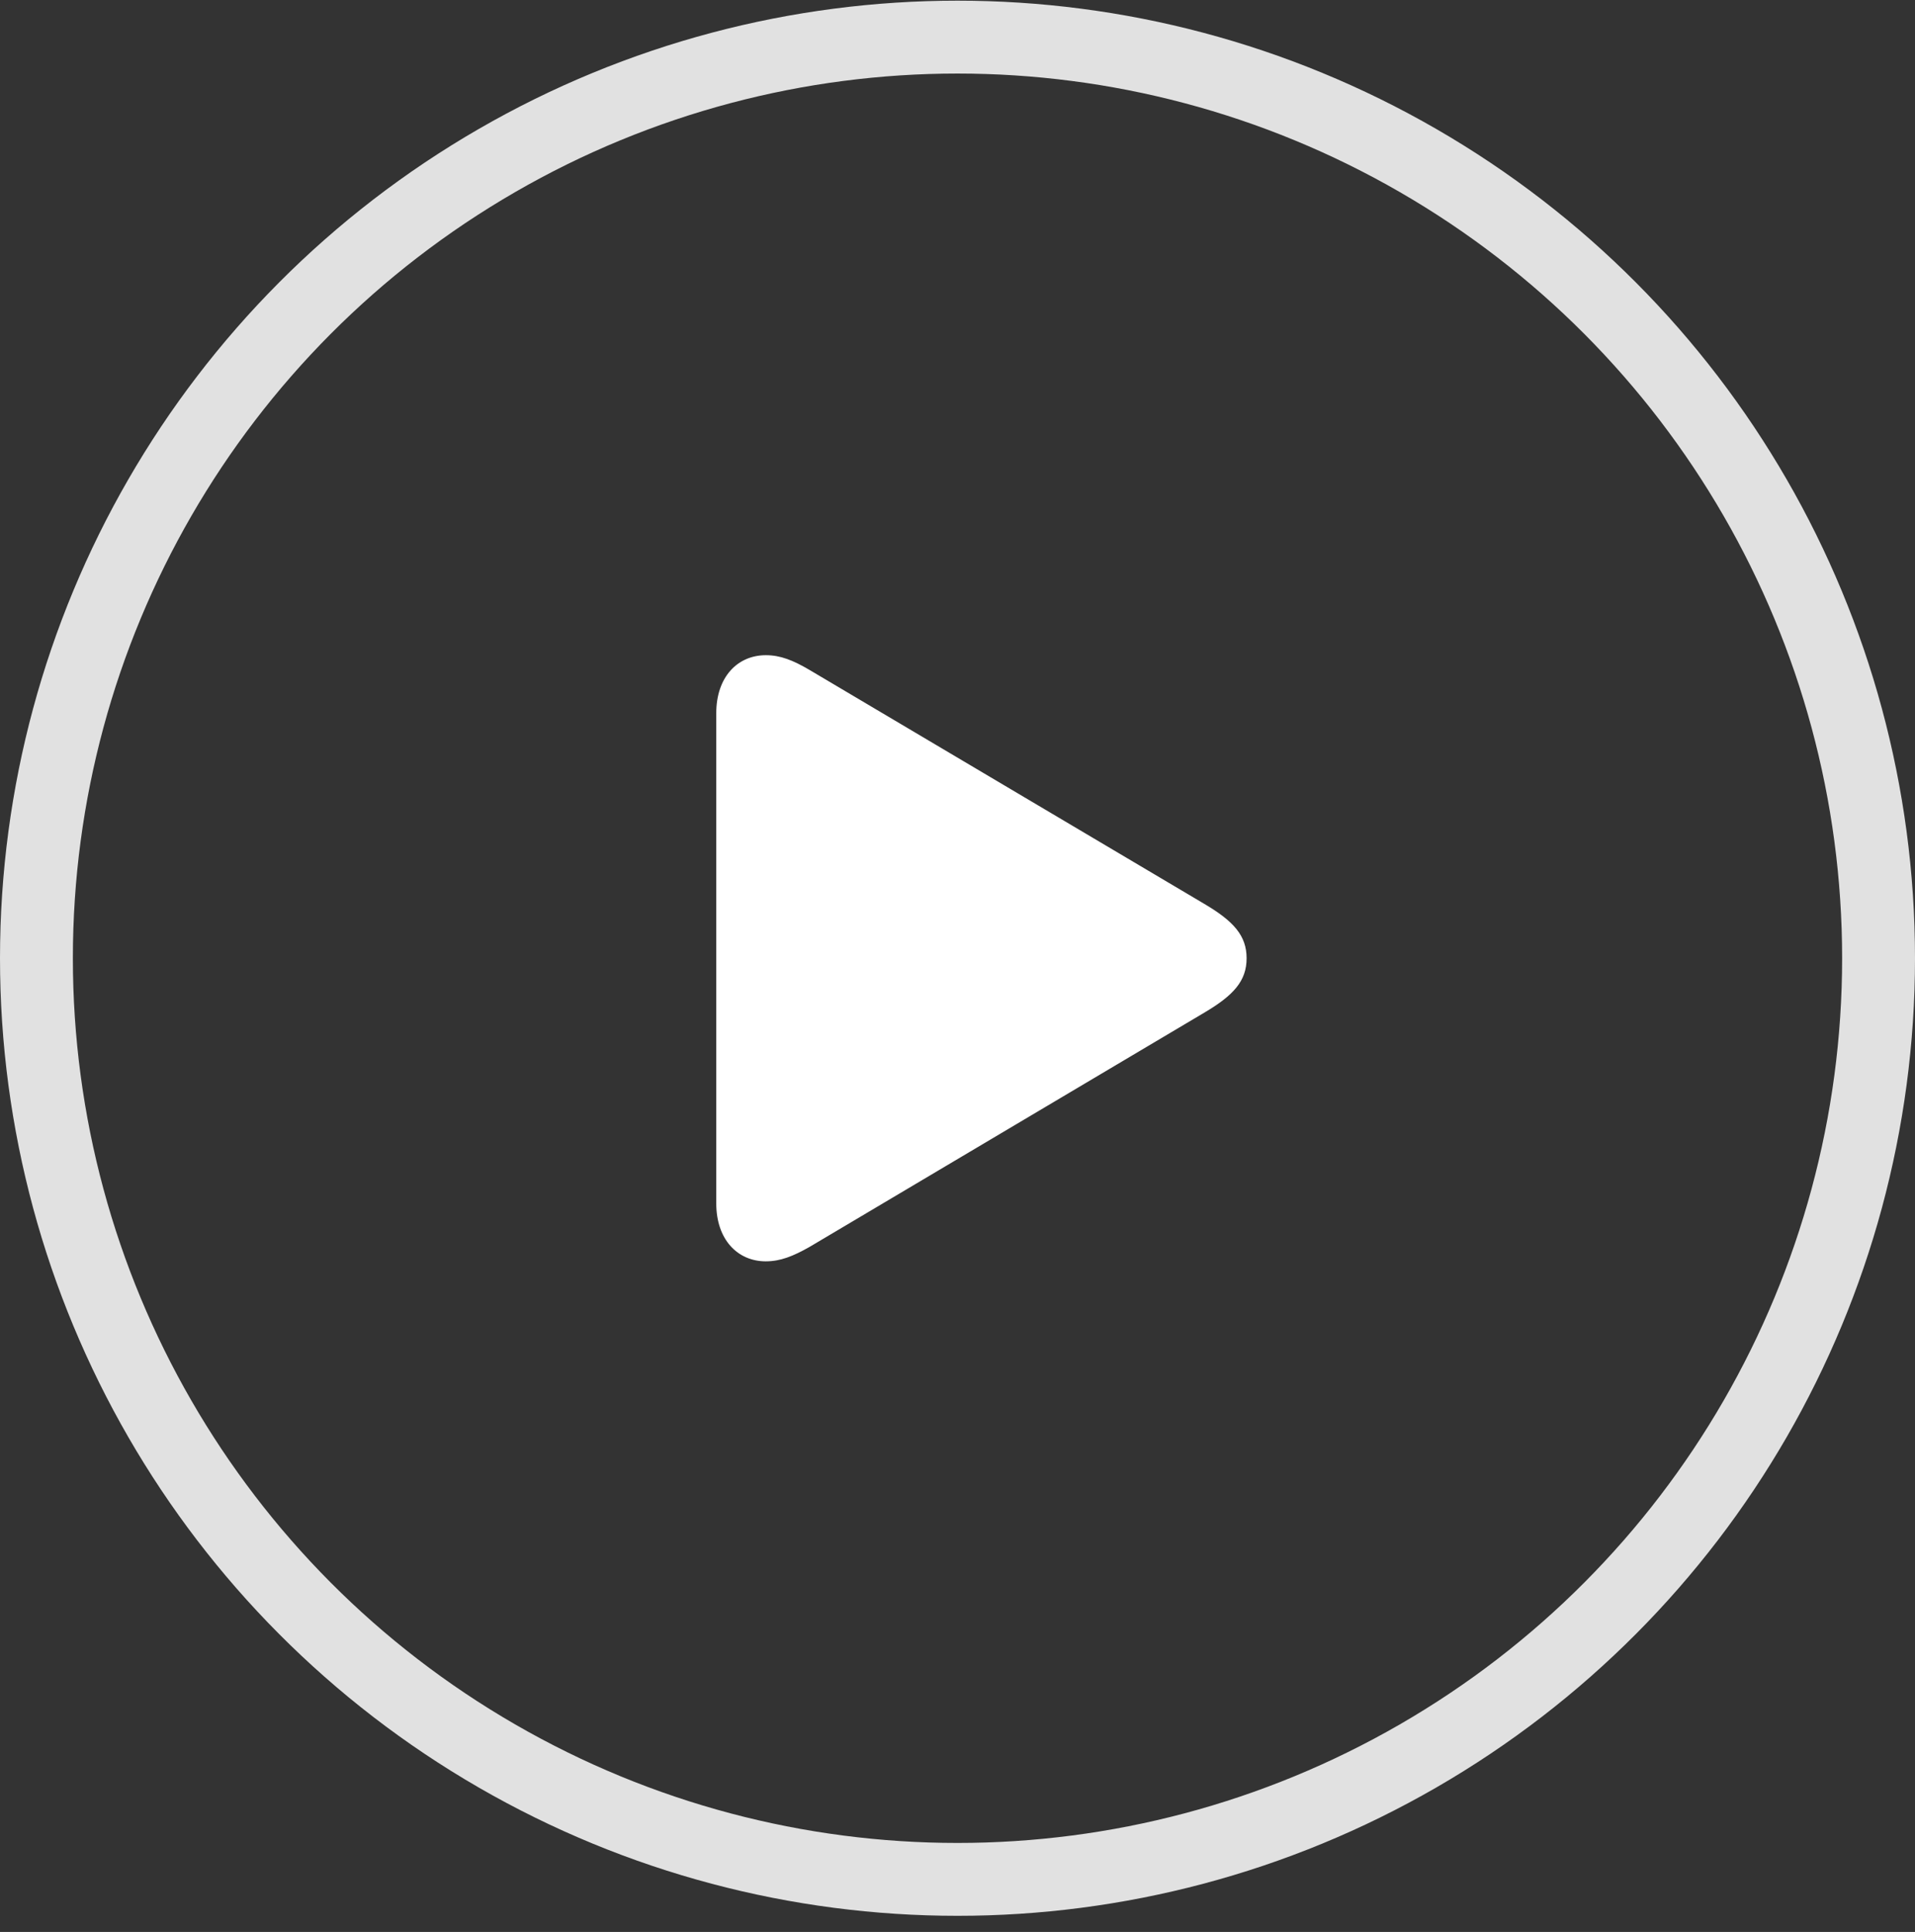
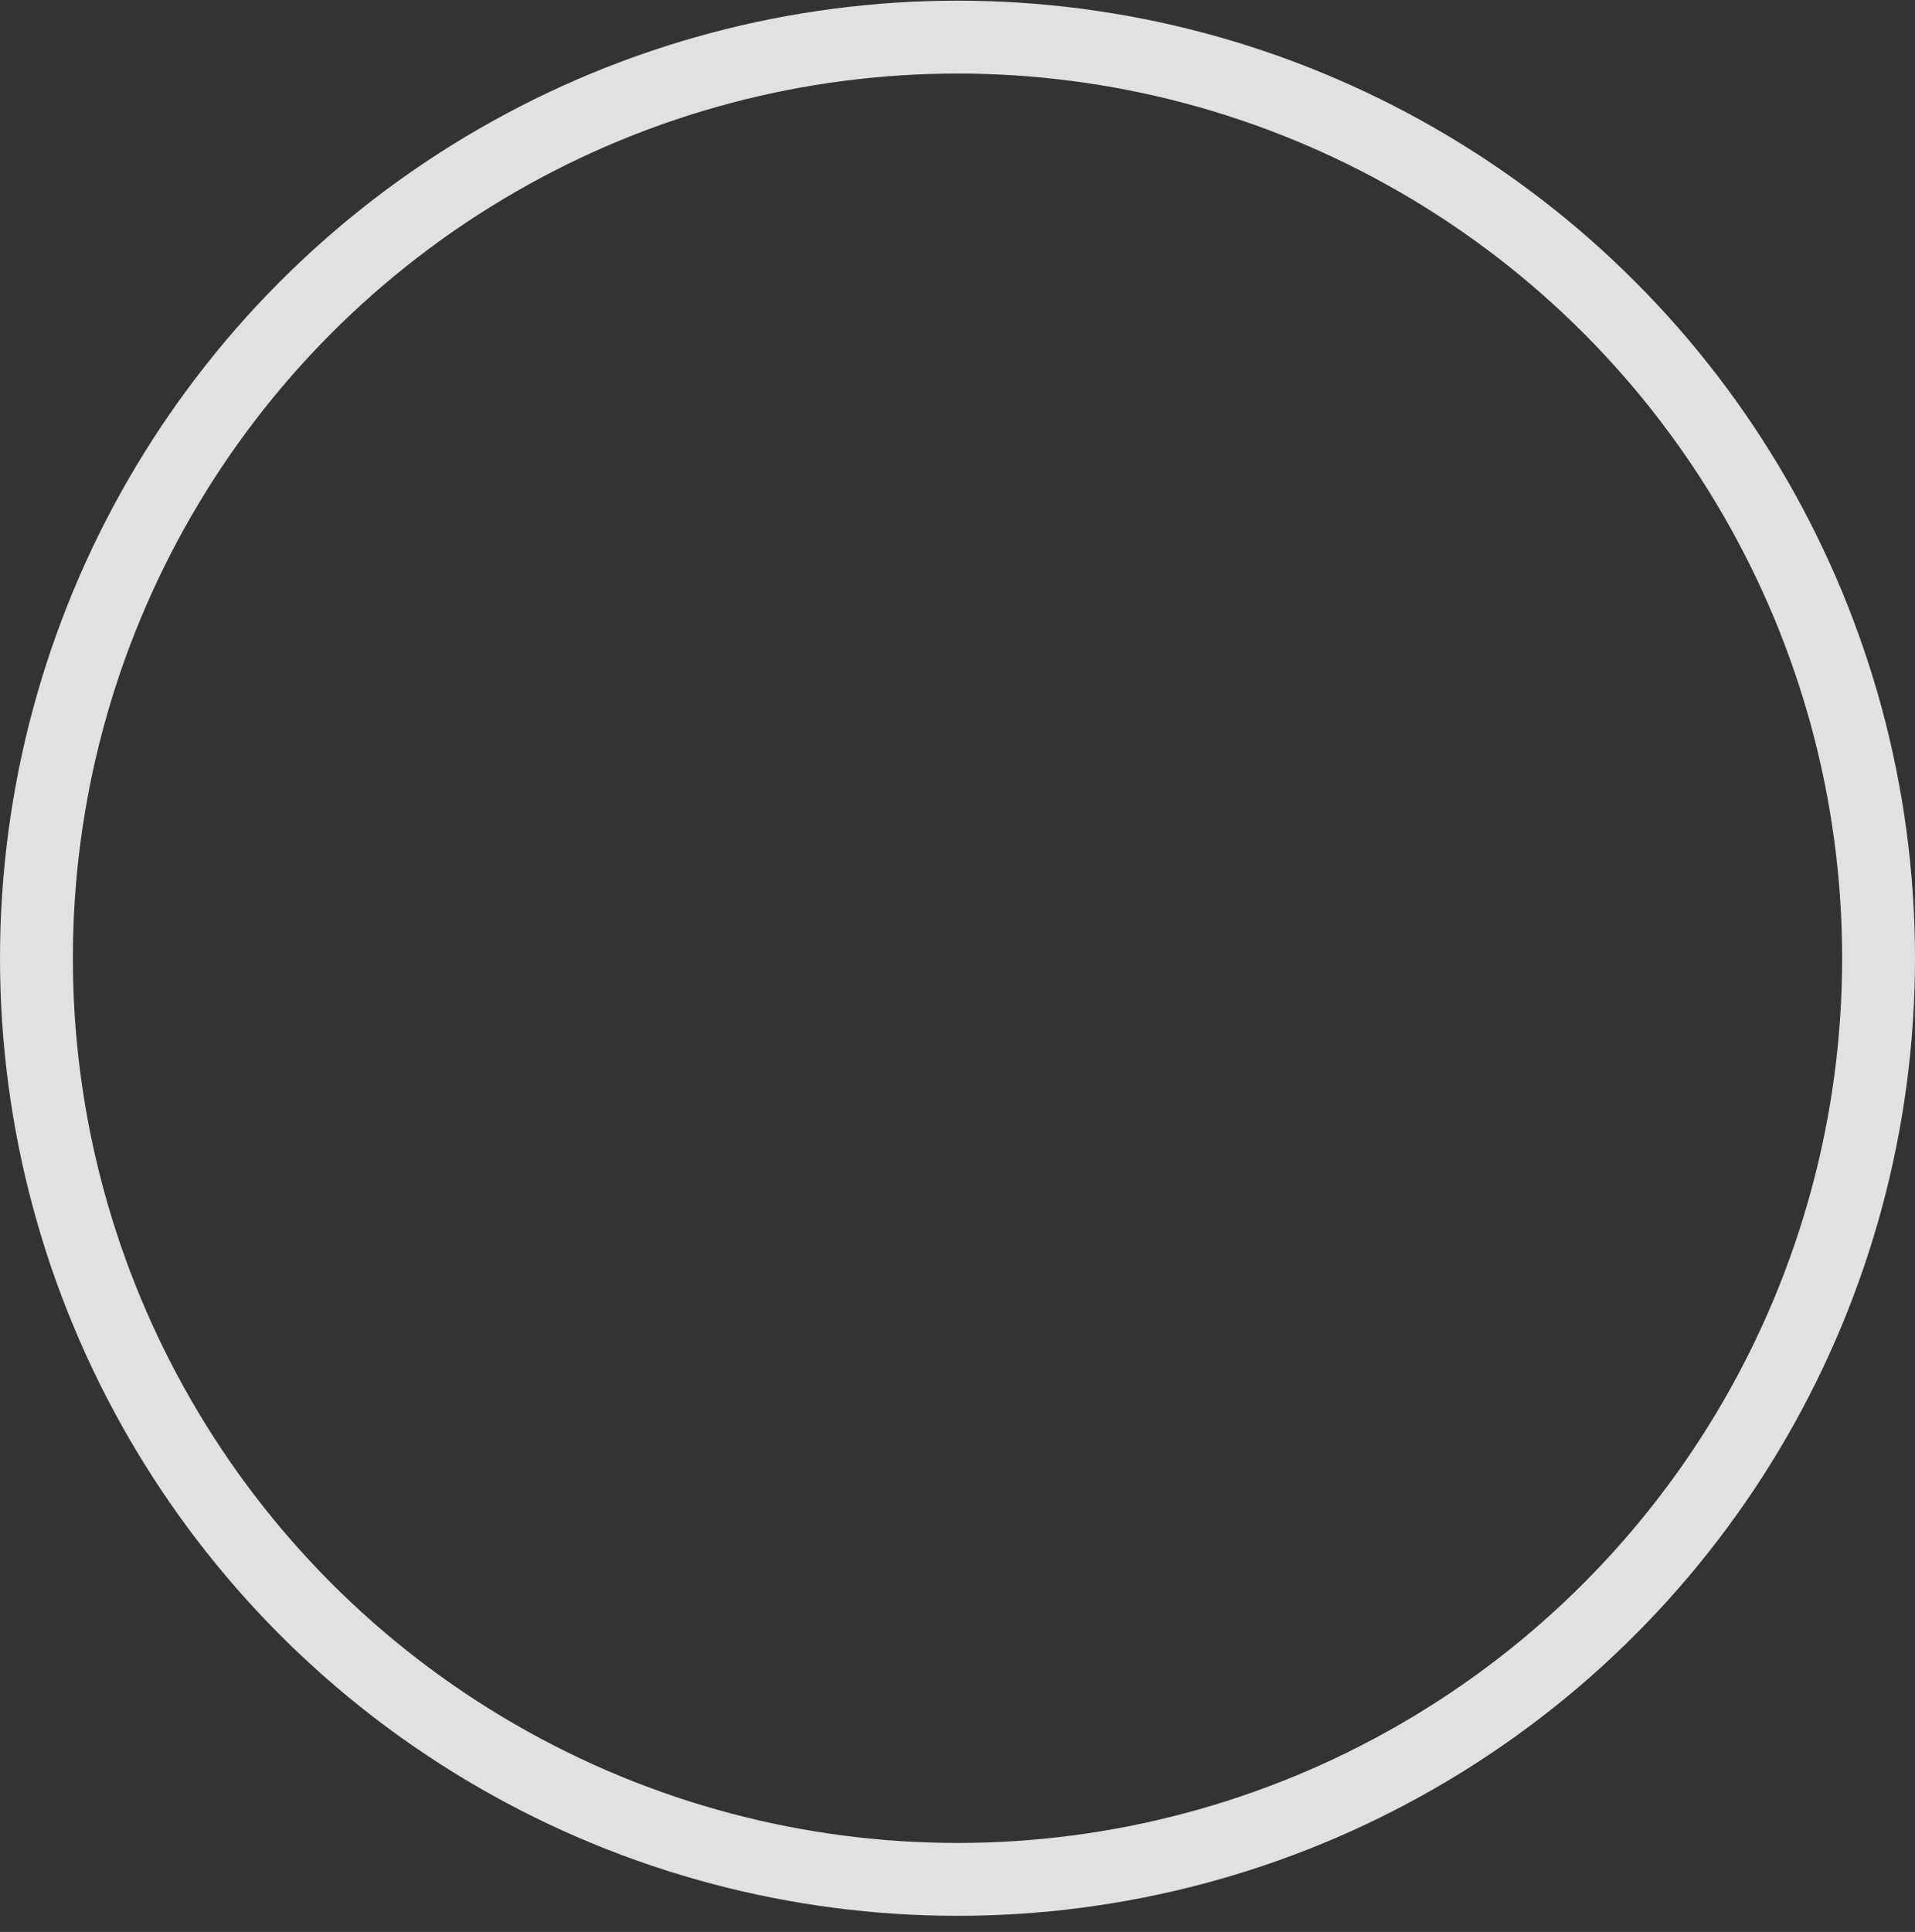
<svg xmlns="http://www.w3.org/2000/svg" fill="none" height="115" width="114" viewBox="0 0 114 115">
  <rect x="0" y="0" width="114" height="115" fill="#333333" stroke="none" />
  <circle cx="57" cy="57.04" opacity=".85" r="54.831" stroke="#fff" stroke-width="4.338" />
-   <path d="m45.593 75.081c.859 0 1.613-.3 2.598-.857l23.505-13.948c1.739-1.028 2.514-1.885 2.514-3.235s-.775-2.207-2.514-3.235l-23.505-13.927c-.985-.579-1.739-.878-2.598-.878-1.697 0-2.954 1.307-2.954 3.45v29.181c0 2.143 1.257 3.45 2.954 3.45z" fill="#fff" />
</svg>